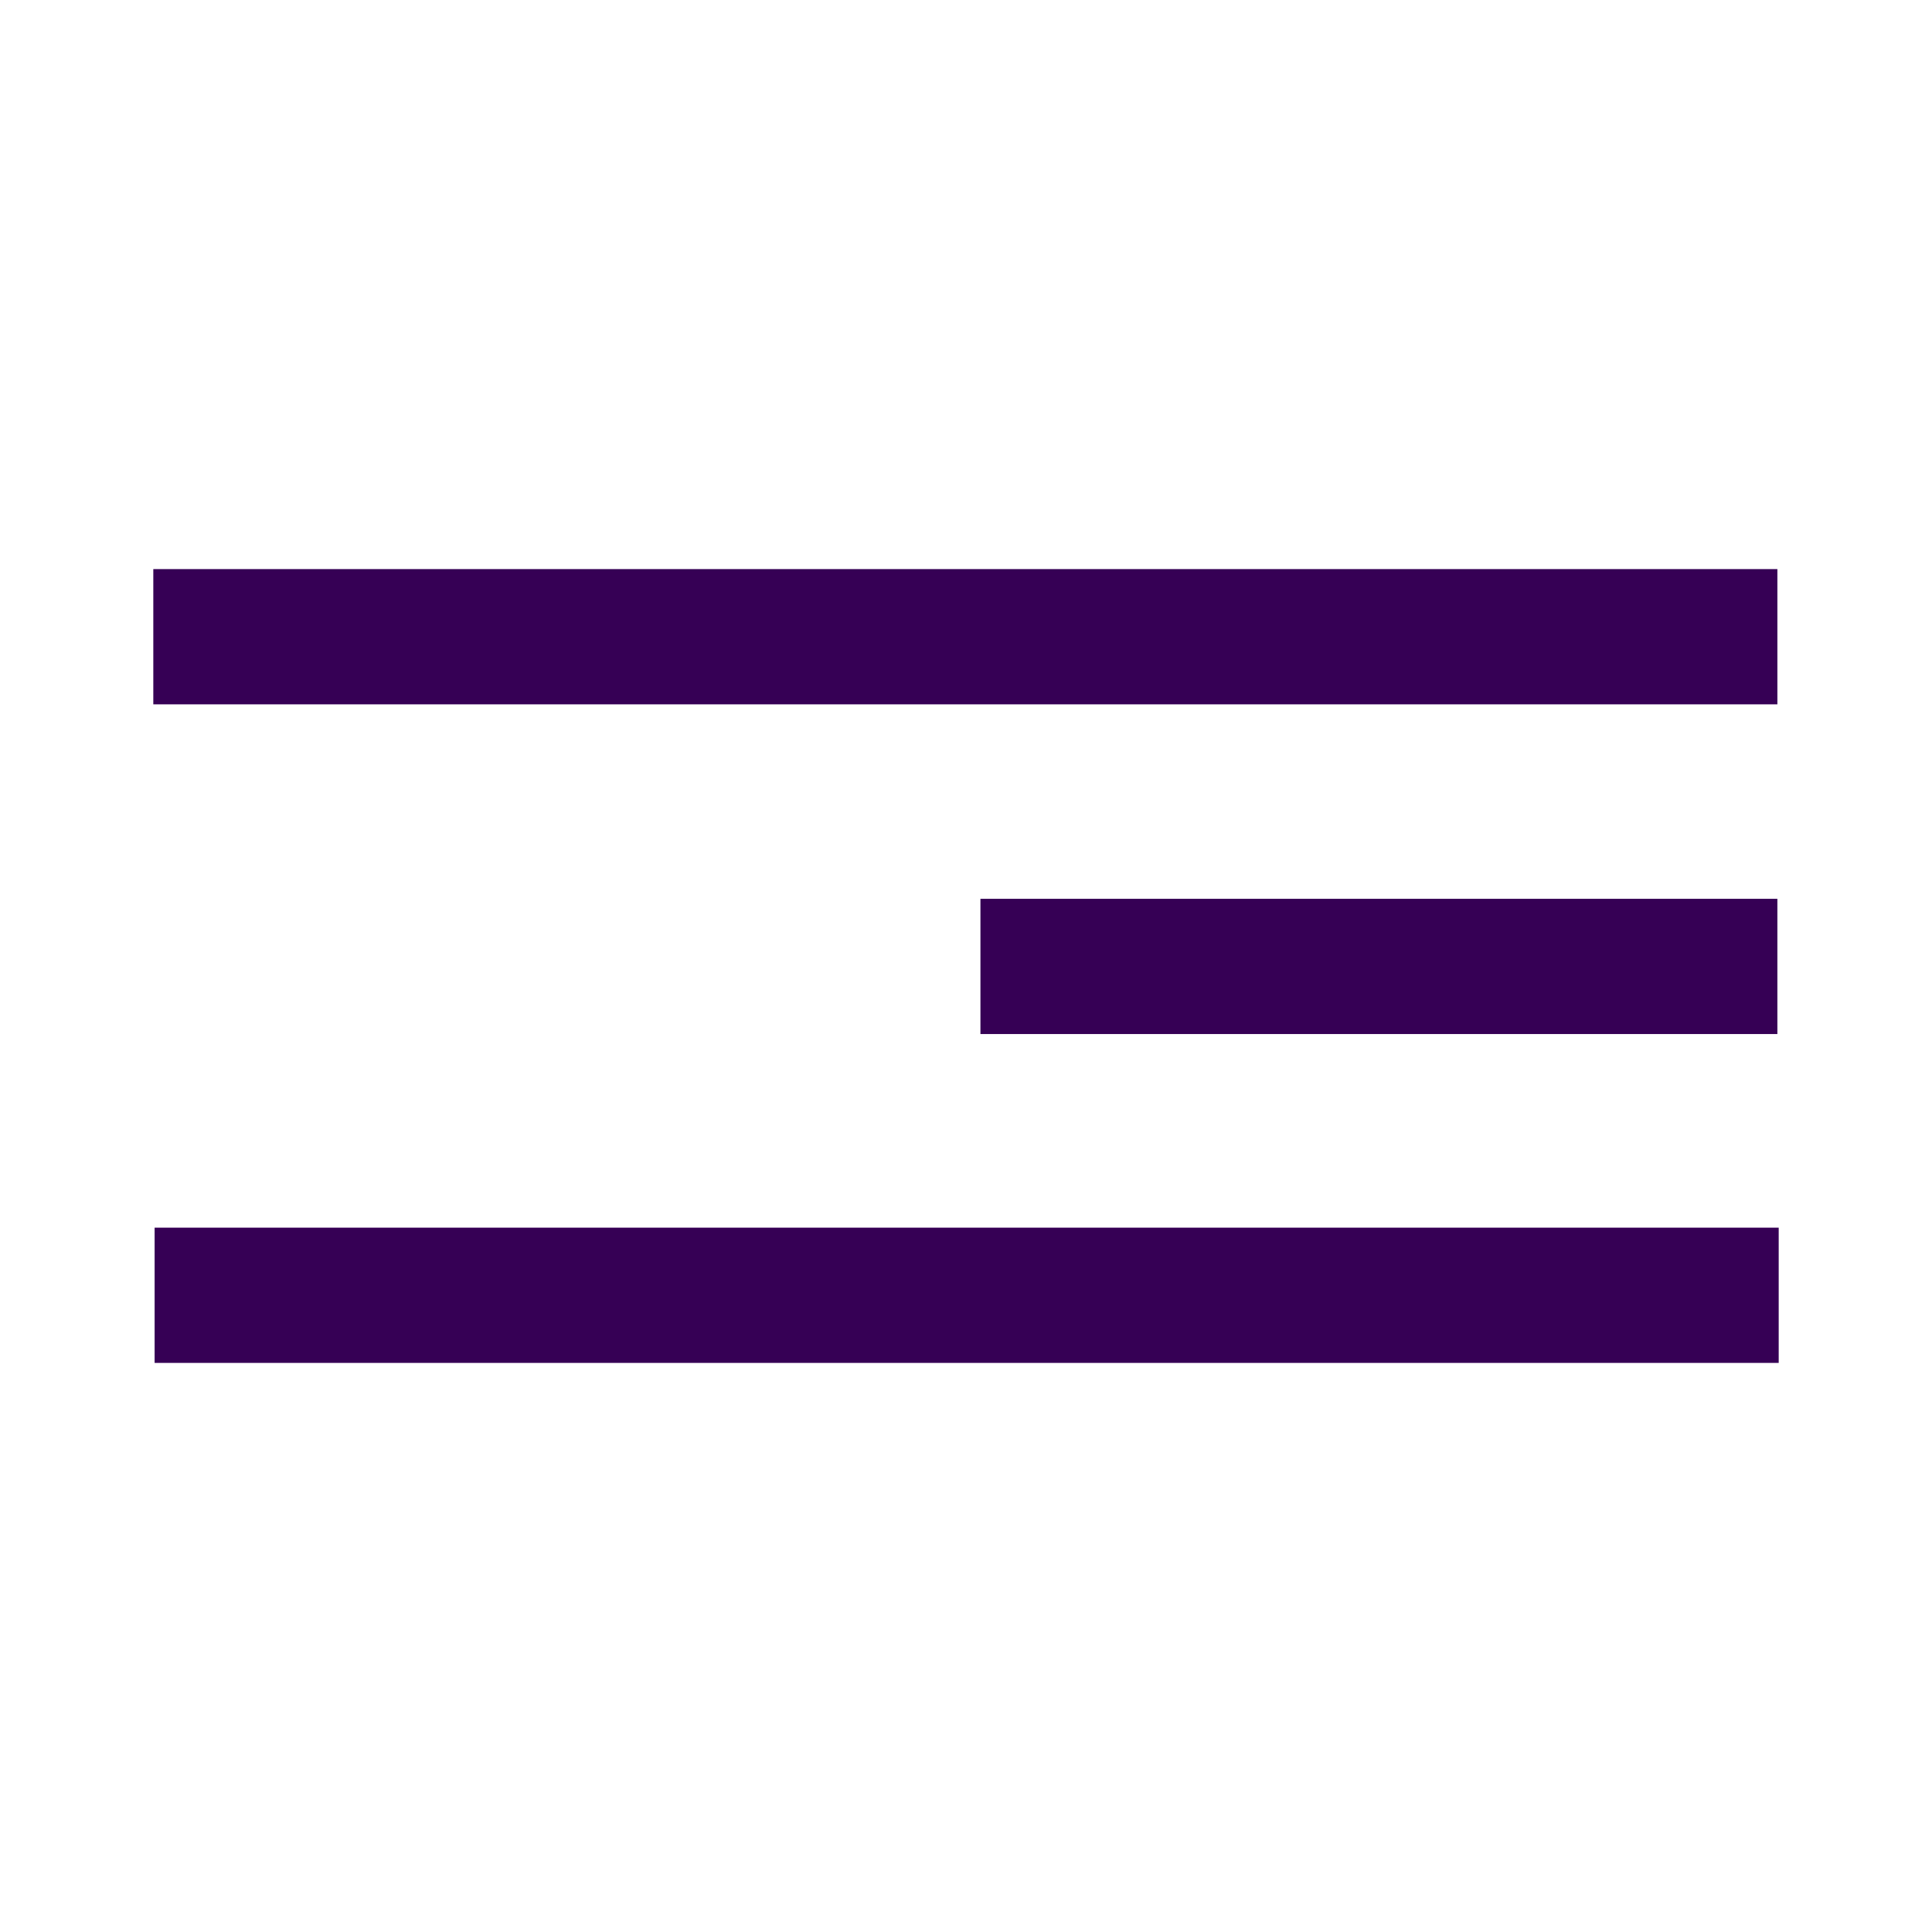
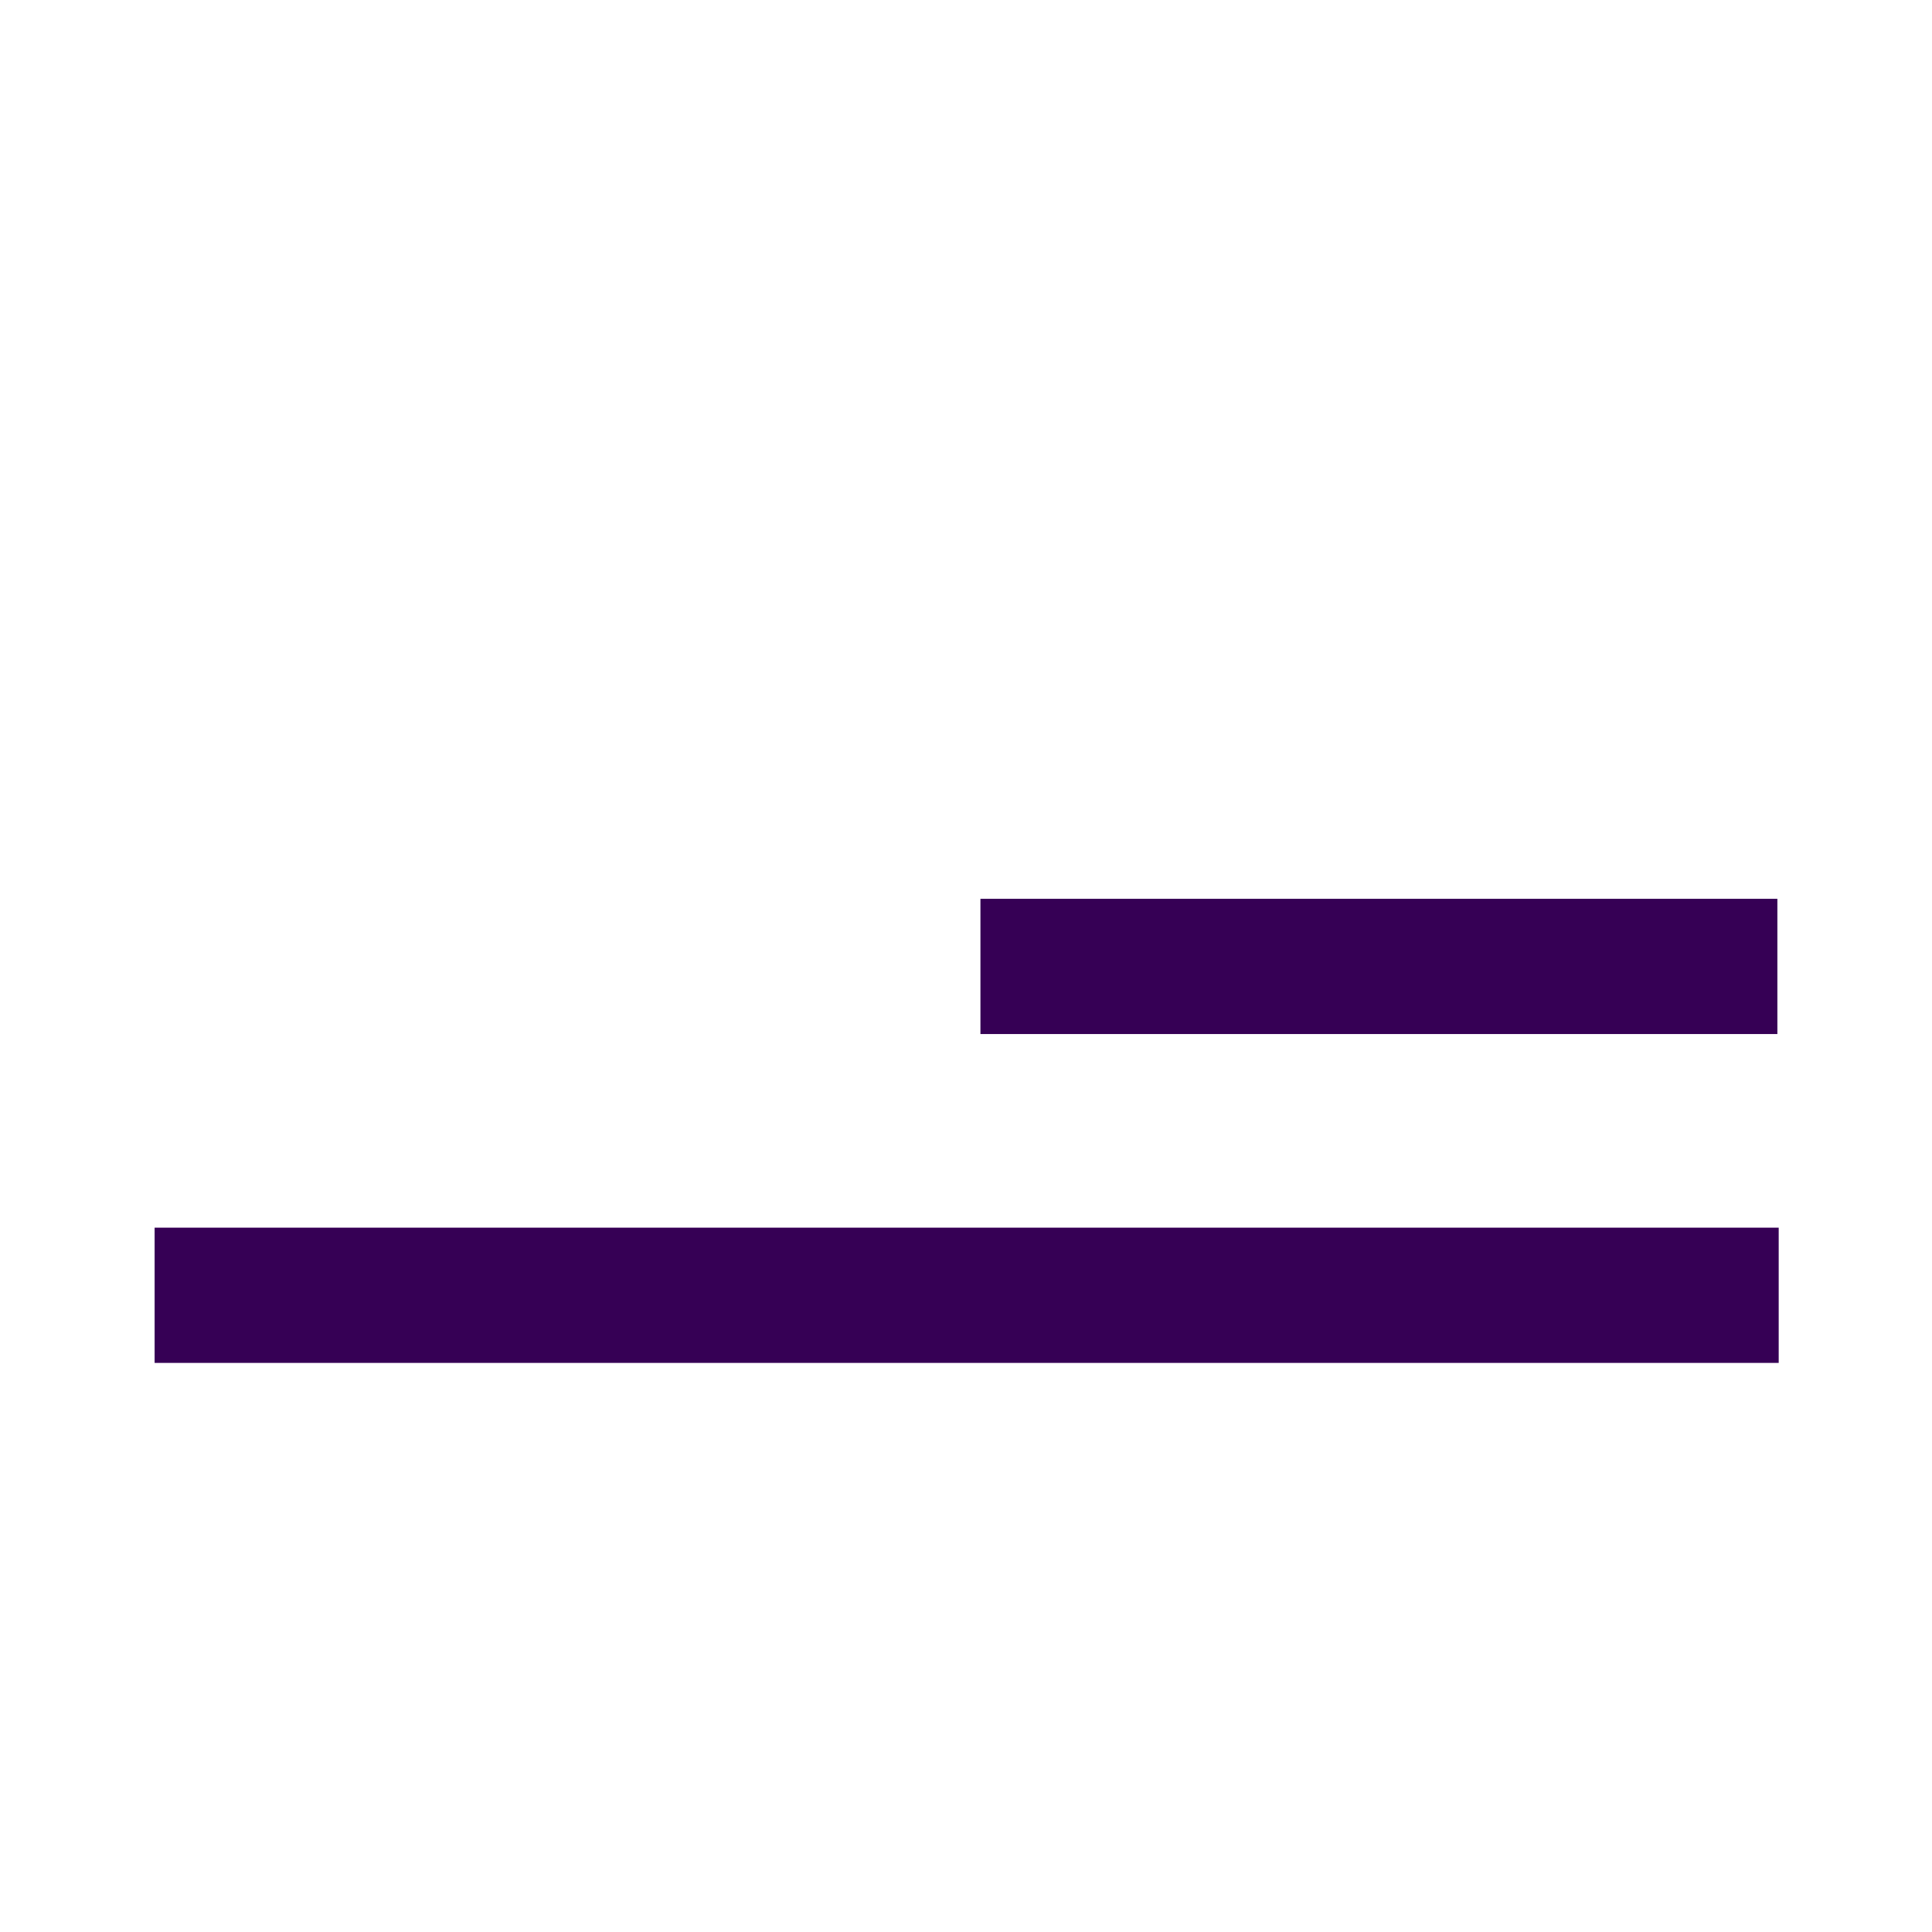
<svg xmlns="http://www.w3.org/2000/svg" version="1.1" id="Layer_1" x="0px" y="0px" viewBox="0 0 500 500" style="enable-background:new 0 0 500 500;" xml:space="preserve">
  <style type="text/css">
	.st0{fill:#360055;}
</style>
  <g>
    <g>
      <g>
        <rect x="253.736" y="232.609" class="st0" width="206.248" height="35" />
      </g>
      <g>
-         <rect x="39.675" y="147.282" class="st0" width="420.31" height="35" />
-       </g>
+         </g>
    </g>
    <g>
      <g>
        <rect x="40.015" y="317.718" class="st0" width="420.31" height="35" />
      </g>
    </g>
  </g>
</svg>